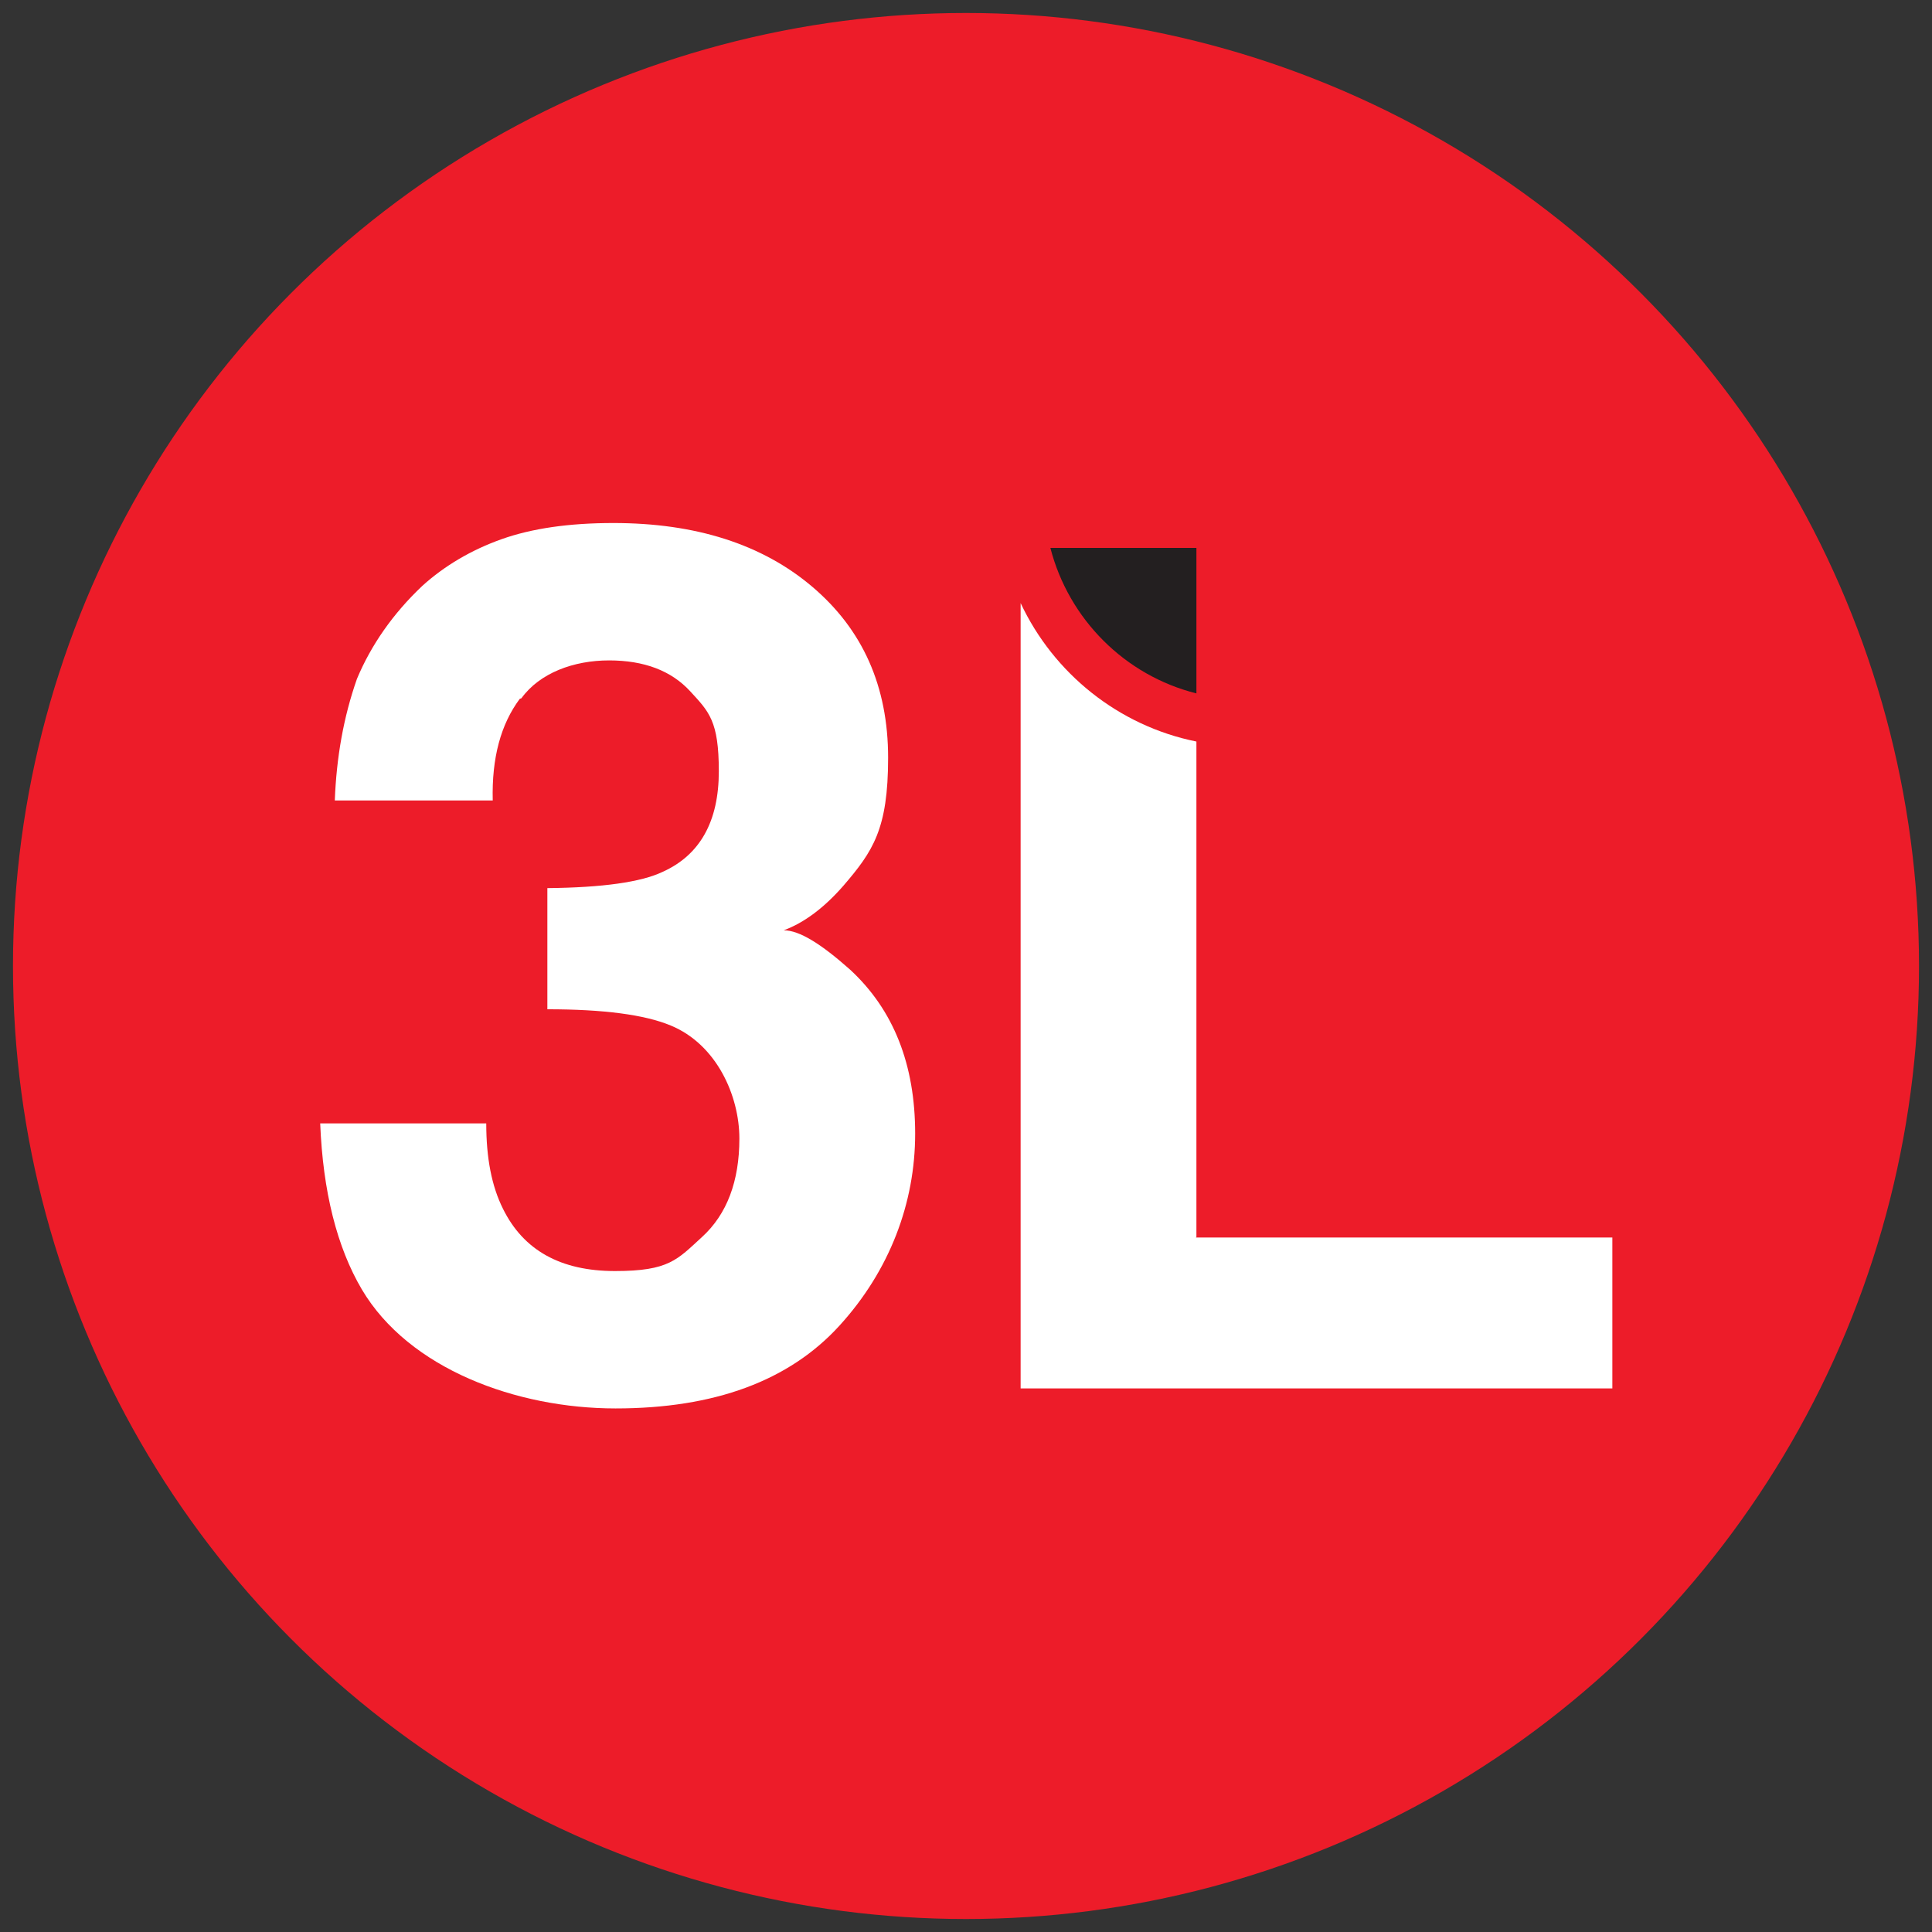
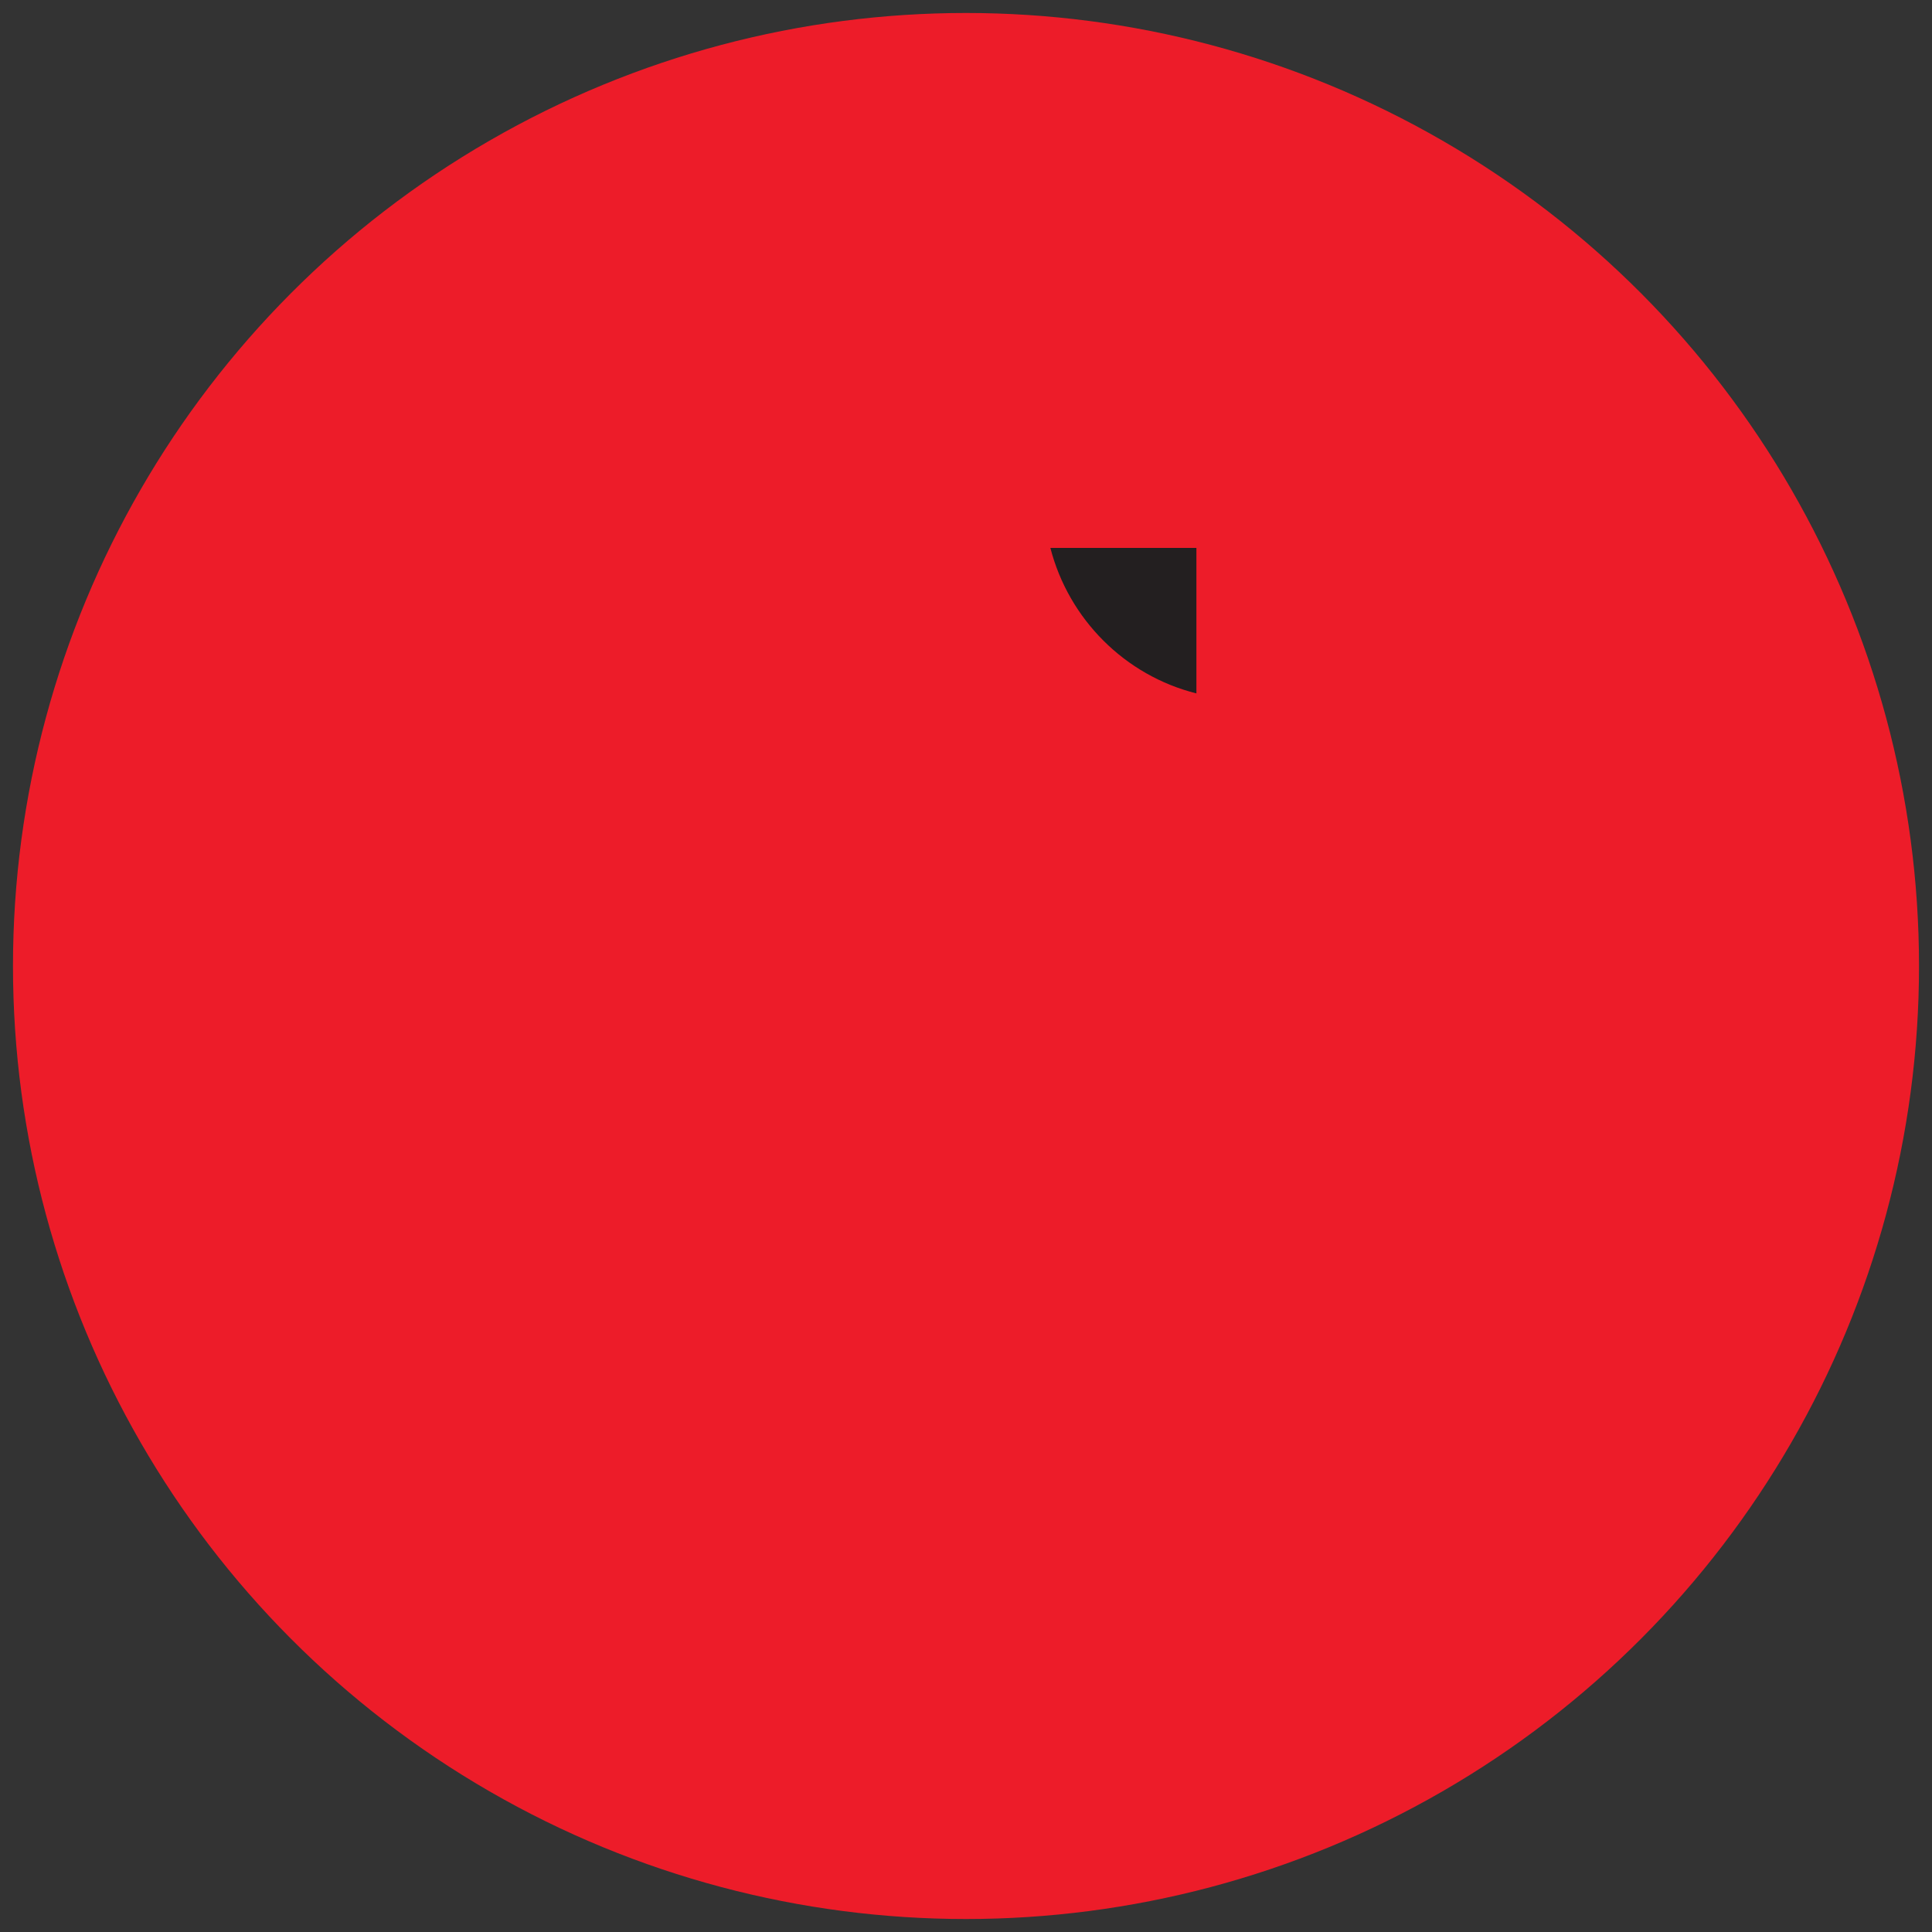
<svg xmlns="http://www.w3.org/2000/svg" id="Ebene_1_Bild" data-name="Ebene 1 Bild" version="1.1" viewBox="0 0 357.2 357.2">
  <rect x="0" y="0" width="357.2" height="357.2" fill="#333333" stroke="none" />
  <defs>
    <style>
      .cls-1 {
        fill: #ed1c29;
      }

      .cls-1, .cls-2, .cls-3 {
        stroke-width: 0px;
      }

      .cls-2 {
        fill: #fff;
      }

      .cls-3 {
        fill: #231f20;
      }
    </style>
  </defs>
  <circle class="cls-1" cx="178.6" cy="178.6" r="176.2" />
  <g>
-     <path class="cls-2" d="M96.1,129.2c-3.5,4.7-5.2,10.9-5,18.8h-29.2c.3-7.9,1.6-15.4,4.1-22.5,2.6-6.2,6.6-12,12.1-17.2,4.1-3.7,9-6.6,14.6-8.6,5.6-2,12.5-3,20.7-3,15.2,0,27.5,3.9,36.8,11.8,9.3,7.9,14,18.4,14,31.6s-2.8,17.3-8.3,23.7c-3.5,4-7.2,6.8-11,8.2,2.9,0,6.9,2.5,12.3,7.3,8,7.4,12,17.5,12,30.3s-4.7,25.3-14,35.5c-9.3,10.2-23.1,15.3-41.4,15.3s-38.2-7.3-46.9-22c-4.6-7.8-7.2-18.1-7.7-30.7h30.7c0,6.4,1,11.6,3.1,15.8,3.8,7.7,10.7,11.5,20.7,11.5s11.5-2.1,16.1-6.3c4.6-4.2,6.9-10.3,6.9-18.2s-4.2-17.4-12.7-20.9c-4.8-2-12.4-3-22.8-3v-22.4c10.2-.1,17.3-1.1,21.3-3,6.9-3.1,10.4-9.3,10.4-18.6s-1.8-11-5.3-14.8c-3.5-3.8-8.5-5.7-15-5.7s-12.8,2.3-16.2,7Z" />
    <g>
-       <path class="cls-2" d="M221.2,228.7v-91.6c-14.4-2.9-26.4-12.6-32.5-25.6v145.2h109.4v-27.9h-77Z" />
      <path class="cls-3" d="M221.2,128.2v-26.9h-27c3.4,13.2,13.8,23.6,27,26.9Z" />
    </g>
  </g>
</svg>